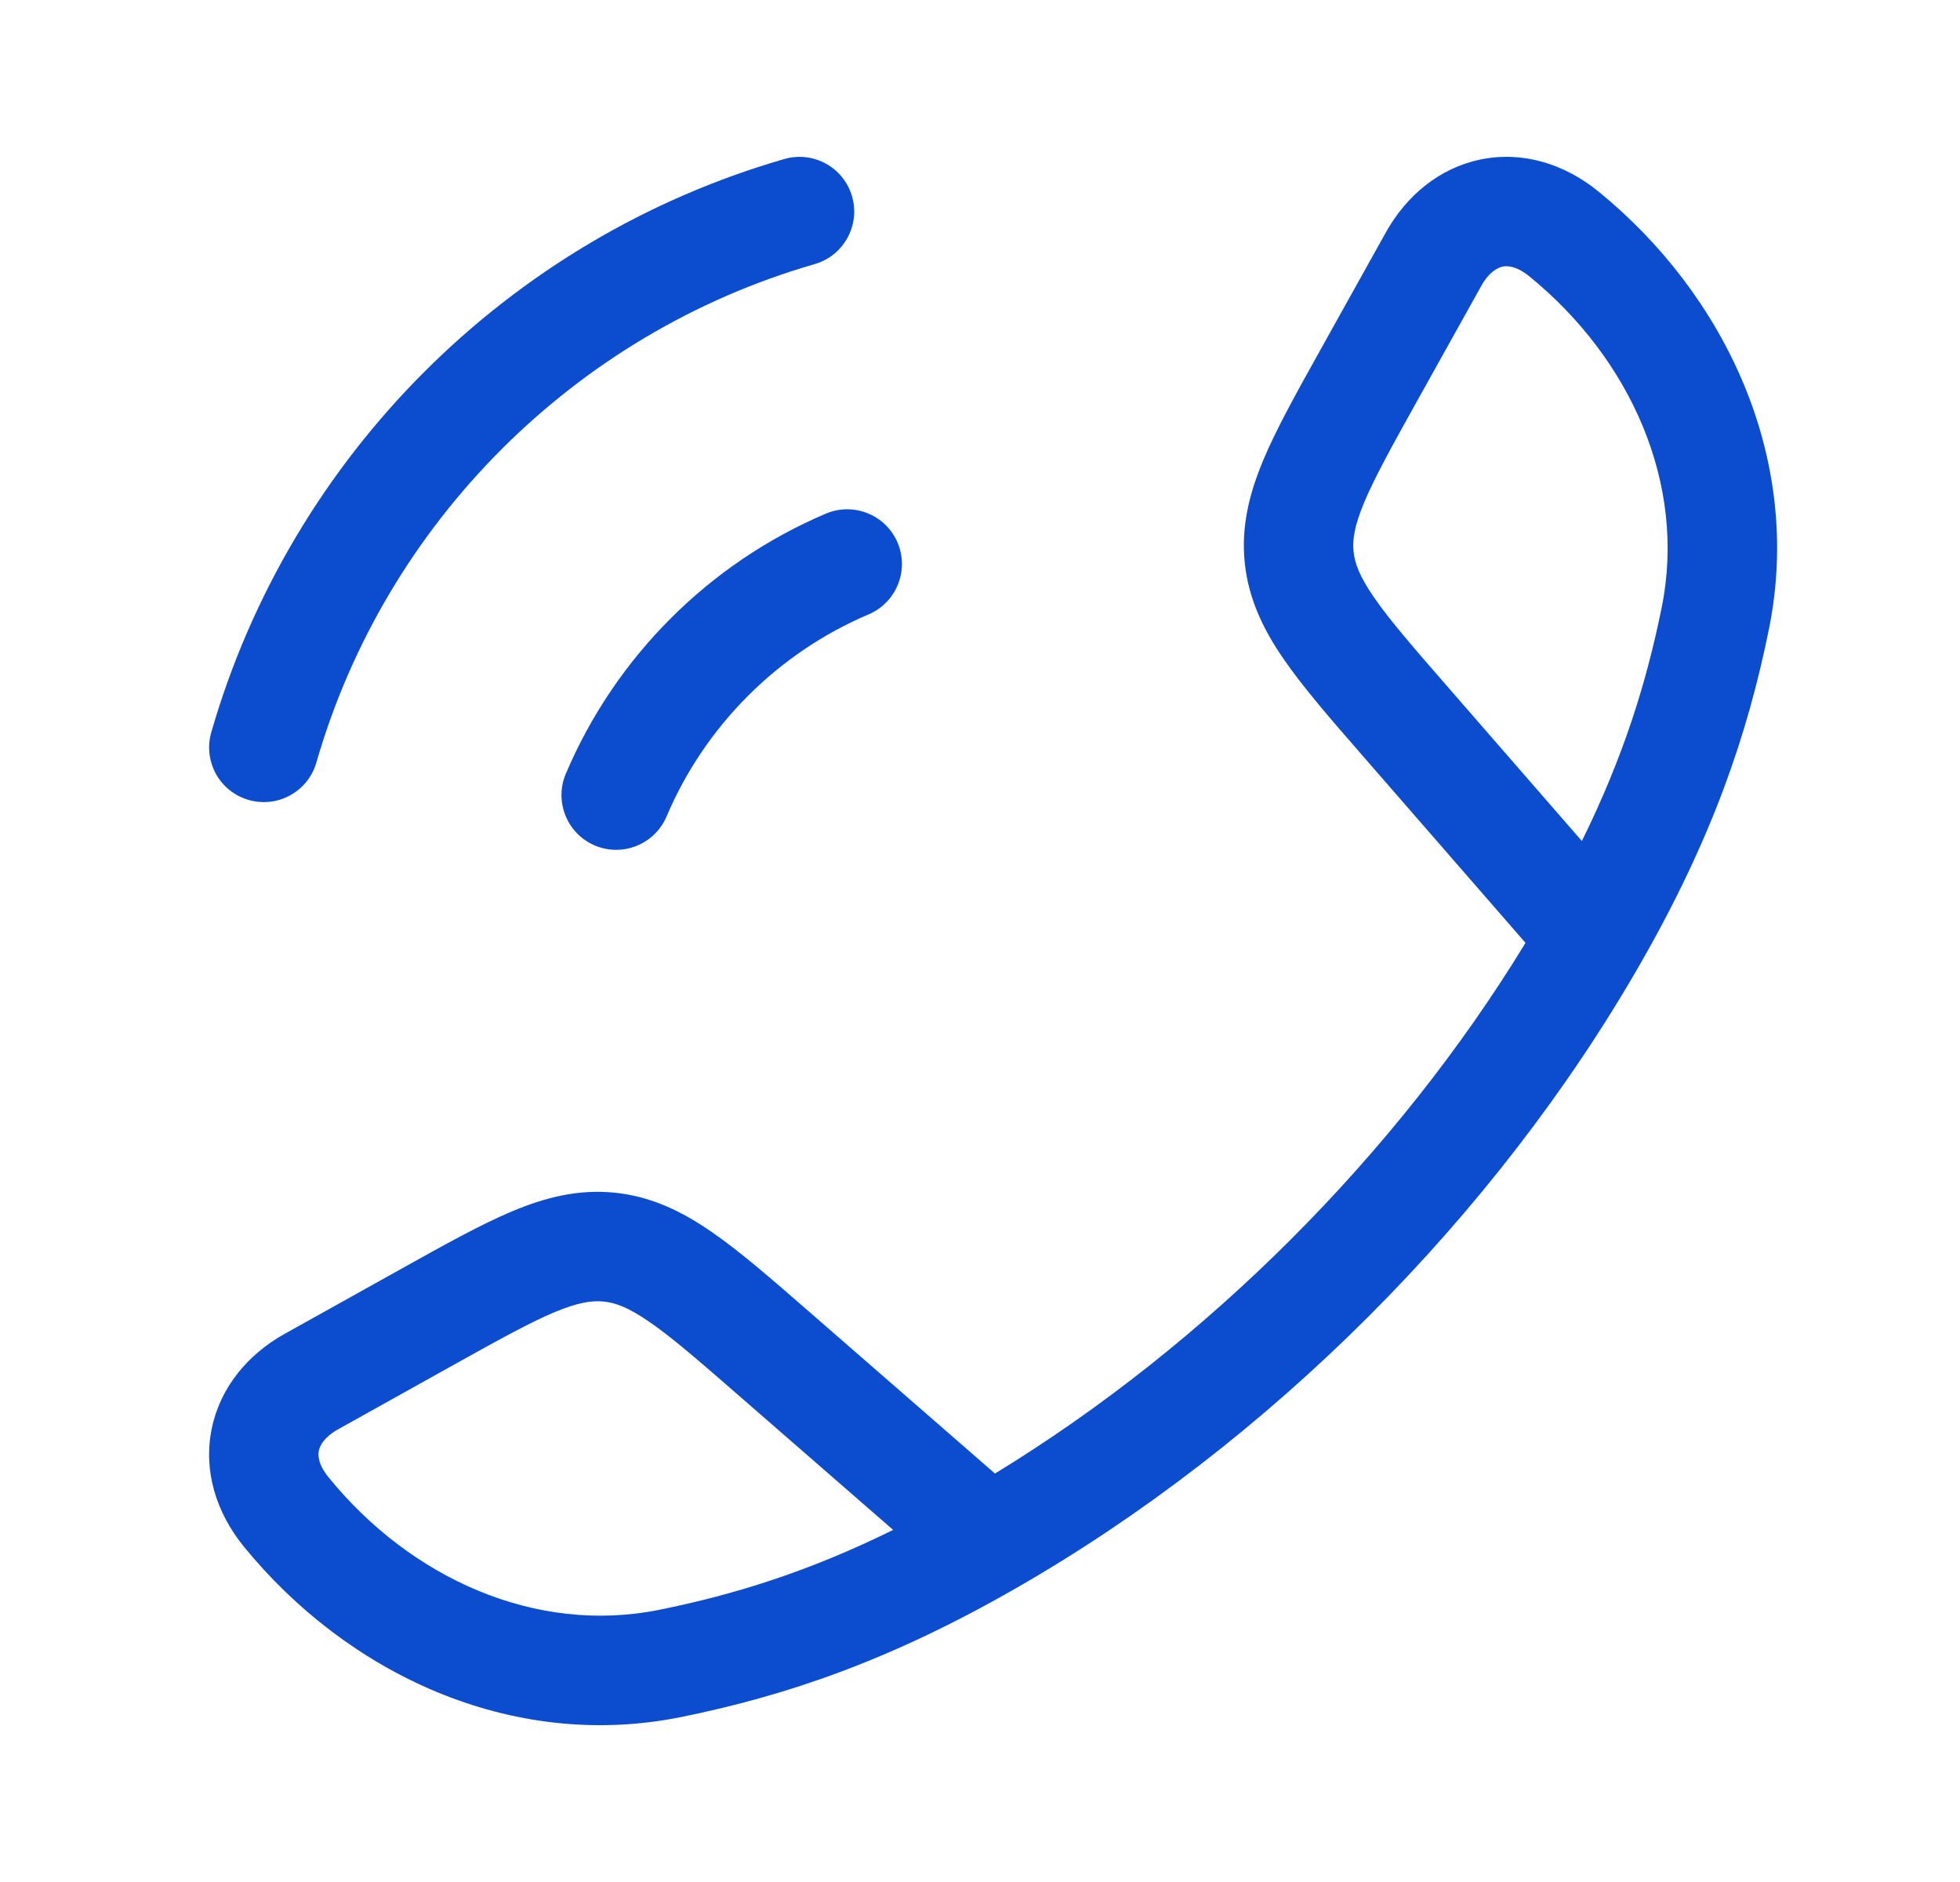
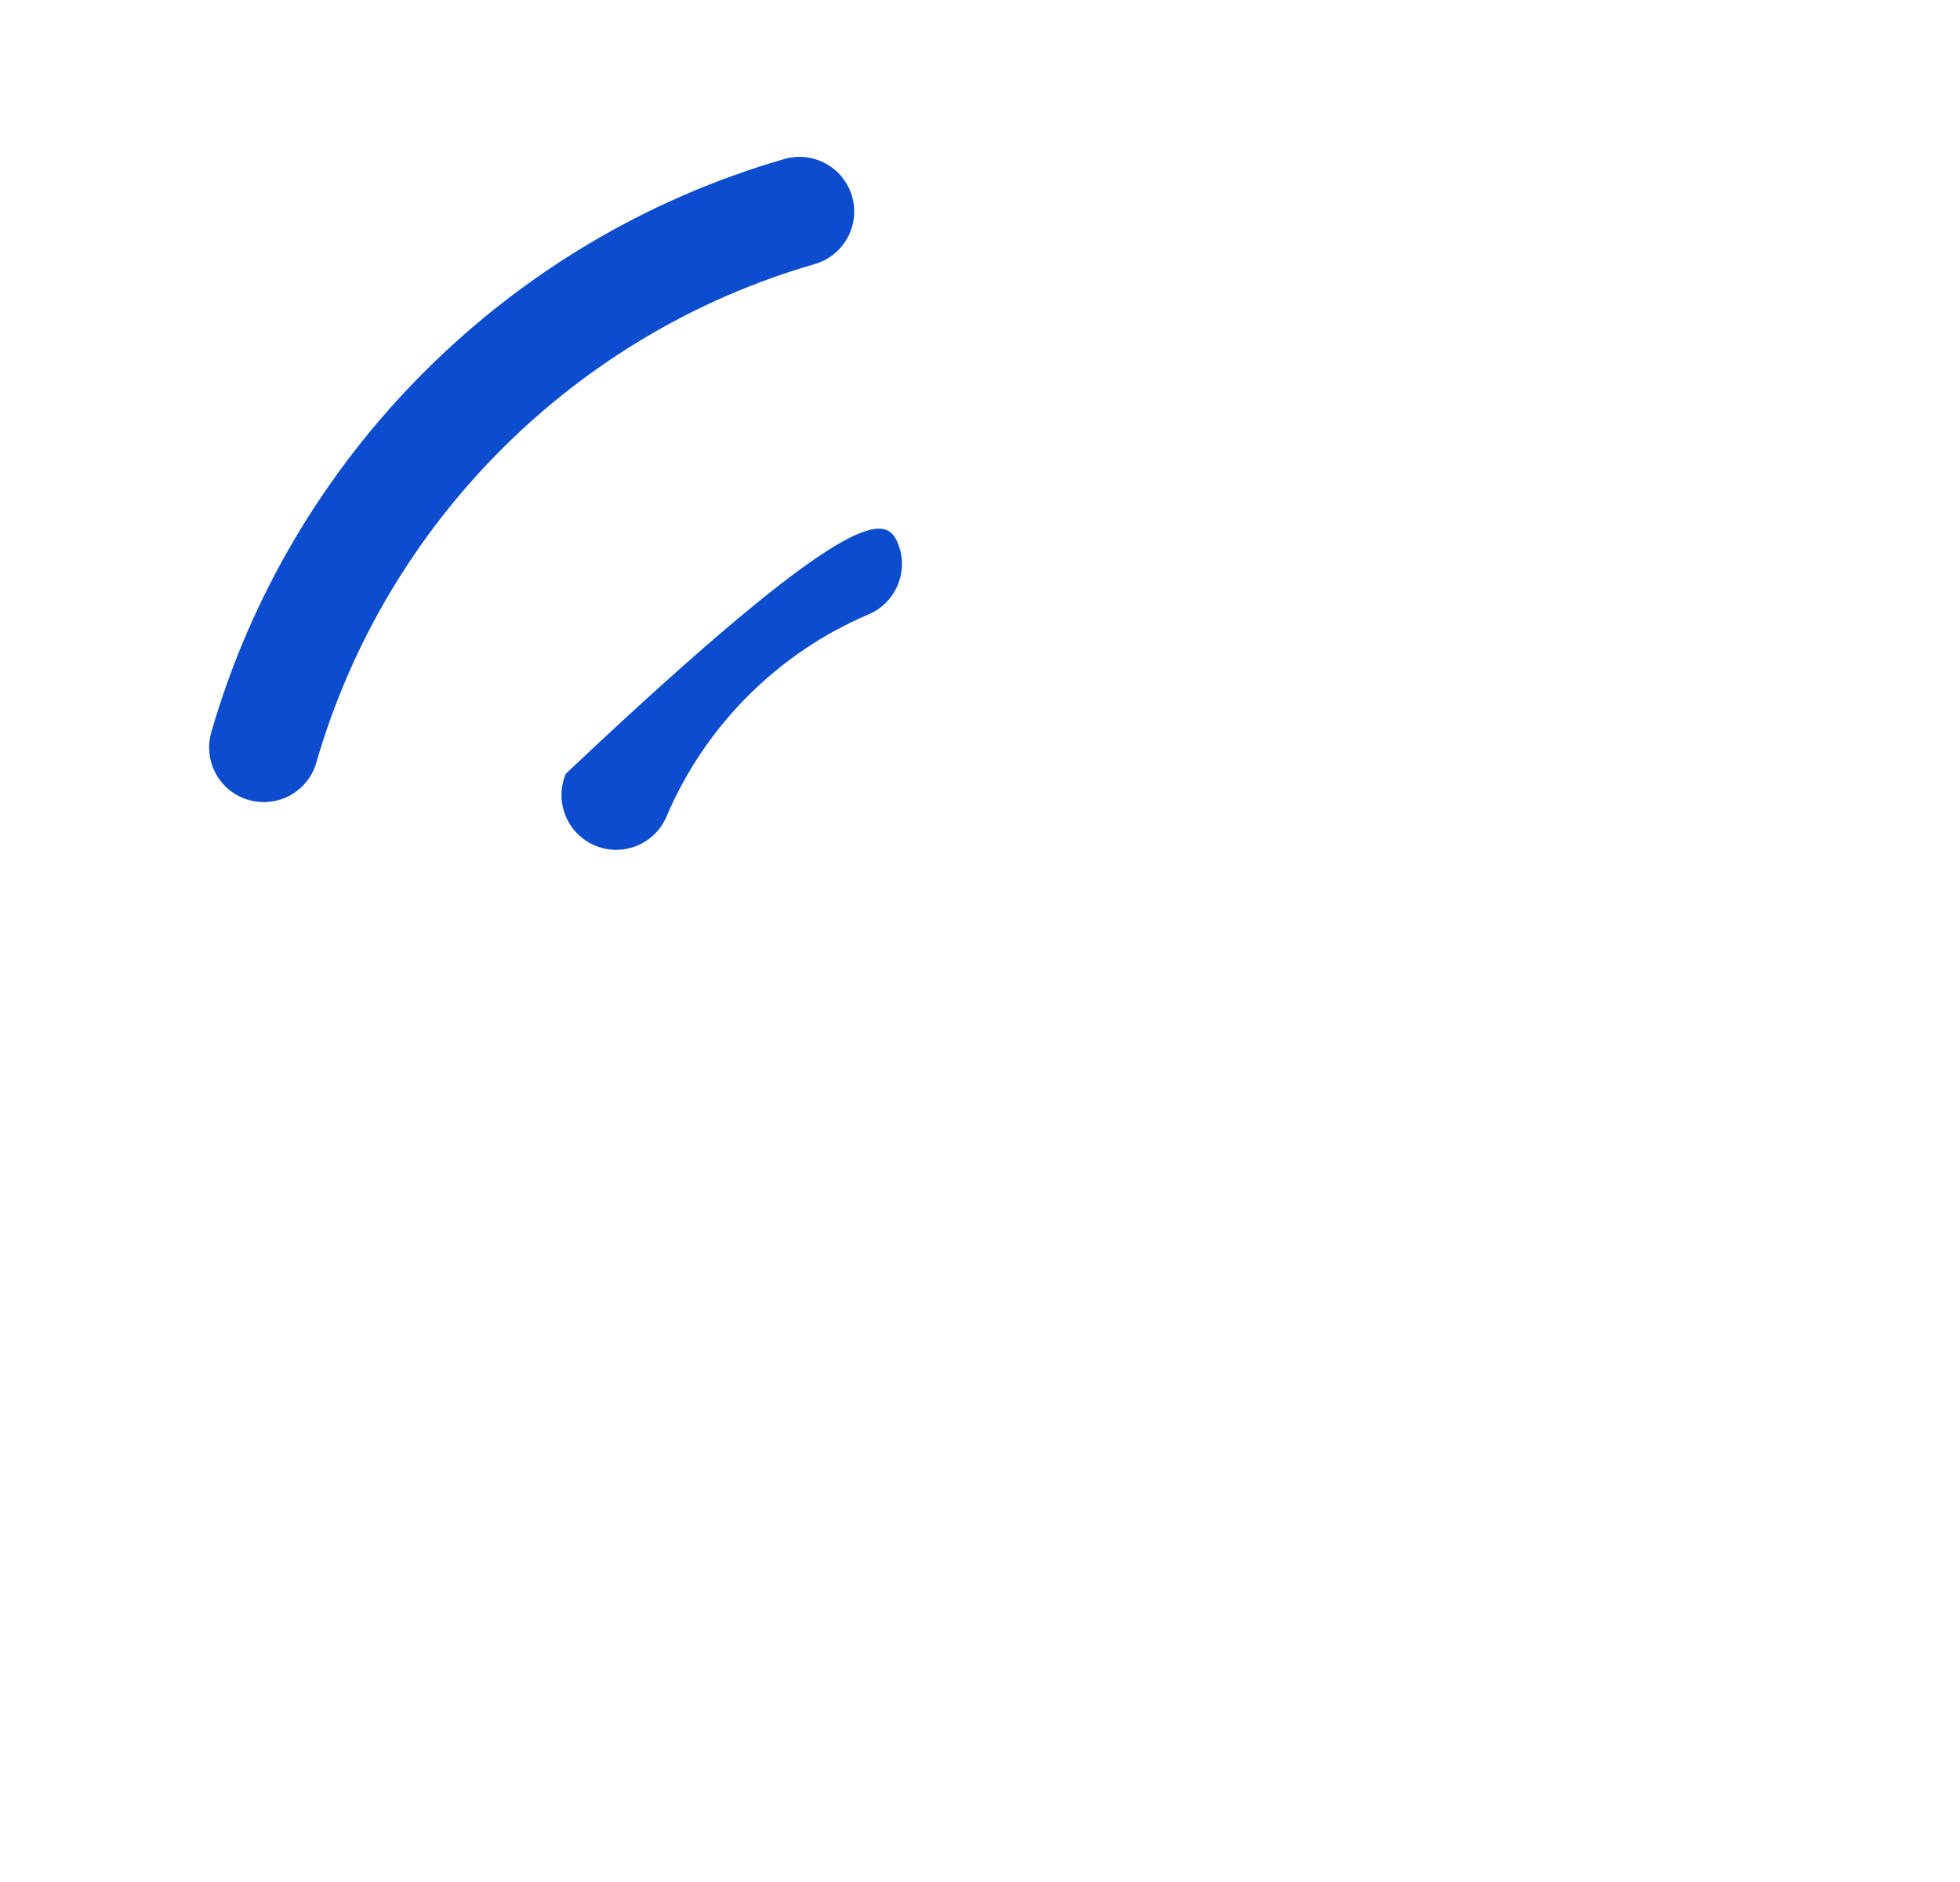
<svg xmlns="http://www.w3.org/2000/svg" width="25" height="24" viewBox="0 0 25 24" fill="none">
-   <path fill-rule="evenodd" clip-rule="evenodd" d="M2.701 18.217C2.81 17.689 3.164 17.27 3.632 17.009L5.123 16.178C5.672 15.872 6.134 15.614 6.535 15.446C6.961 15.268 7.381 15.162 7.846 15.21C8.31 15.259 8.7 15.449 9.08 15.712C9.438 15.959 9.837 16.306 10.311 16.719L12.691 18.791C15.385 17.148 17.813 14.721 19.458 12.024L17.386 9.644C16.973 9.17 16.626 8.771 16.379 8.413C16.116 8.033 15.926 7.643 15.877 7.179C15.829 6.714 15.935 6.294 16.113 5.868C16.281 5.467 16.539 5.005 16.845 4.456L17.676 2.965C17.937 2.497 18.357 2.143 18.884 2.034C19.416 1.924 19.952 2.086 20.392 2.445C21.988 3.746 23.005 5.831 22.564 8.018C22.292 9.363 21.841 10.689 20.921 12.293C19.072 15.517 16.18 18.407 12.96 20.253C11.356 21.174 10.03 21.625 8.685 21.897C6.498 22.338 4.413 21.321 3.112 19.725C2.753 19.285 2.591 18.749 2.701 18.217ZM20.177 10.725C20.712 9.64 21.003 8.696 21.196 7.742C21.514 6.165 20.793 4.572 19.51 3.527C19.342 3.389 19.224 3.388 19.166 3.4C19.102 3.414 18.994 3.467 18.895 3.644L18.082 5.102C17.753 5.693 17.535 6.086 17.4 6.407C17.273 6.712 17.25 6.887 17.265 7.034C17.28 7.182 17.339 7.348 17.527 7.62C17.724 7.906 18.019 8.246 18.464 8.757L20.177 10.725ZM11.392 19.51L9.424 17.797C8.913 17.352 8.573 17.057 8.287 16.86C8.015 16.672 7.849 16.613 7.701 16.598C7.554 16.583 7.379 16.606 7.074 16.733C6.753 16.868 6.36 17.086 5.769 17.415L4.311 18.228C4.134 18.327 4.081 18.435 4.067 18.499C4.055 18.557 4.056 18.675 4.194 18.843C5.239 20.126 6.832 20.847 8.409 20.529C9.363 20.336 10.307 20.045 11.392 19.51Z" fill="#0C4DCF" />
-   <path fill-rule="evenodd" clip-rule="evenodd" d="M3.171 10.201C2.801 10.095 2.588 9.708 2.695 9.338C3.711 5.817 6.484 3.044 10.004 2.028C10.374 1.921 10.761 2.134 10.868 2.504C10.975 2.875 10.761 3.261 10.391 3.368C7.331 4.251 4.918 6.665 4.035 9.725C3.928 10.095 3.542 10.308 3.171 10.201ZM7.587 10.782C7.232 10.631 7.067 10.221 7.217 9.867C7.85 8.377 9.043 7.183 10.534 6.55C10.888 6.4 11.298 6.565 11.449 6.92C11.599 7.274 11.434 7.684 11.079 7.835C9.922 8.326 8.993 9.255 8.502 10.412C8.351 10.767 7.941 10.932 7.587 10.782Z" fill="#0C4DCF" />
+   <path fill-rule="evenodd" clip-rule="evenodd" d="M3.171 10.201C2.801 10.095 2.588 9.708 2.695 9.338C3.711 5.817 6.484 3.044 10.004 2.028C10.374 1.921 10.761 2.134 10.868 2.504C10.975 2.875 10.761 3.261 10.391 3.368C7.331 4.251 4.918 6.665 4.035 9.725C3.928 10.095 3.542 10.308 3.171 10.201ZM7.587 10.782C7.232 10.631 7.067 10.221 7.217 9.867C10.888 6.4 11.298 6.565 11.449 6.92C11.599 7.274 11.434 7.684 11.079 7.835C9.922 8.326 8.993 9.255 8.502 10.412C8.351 10.767 7.941 10.932 7.587 10.782Z" fill="#0C4DCF" />
</svg>